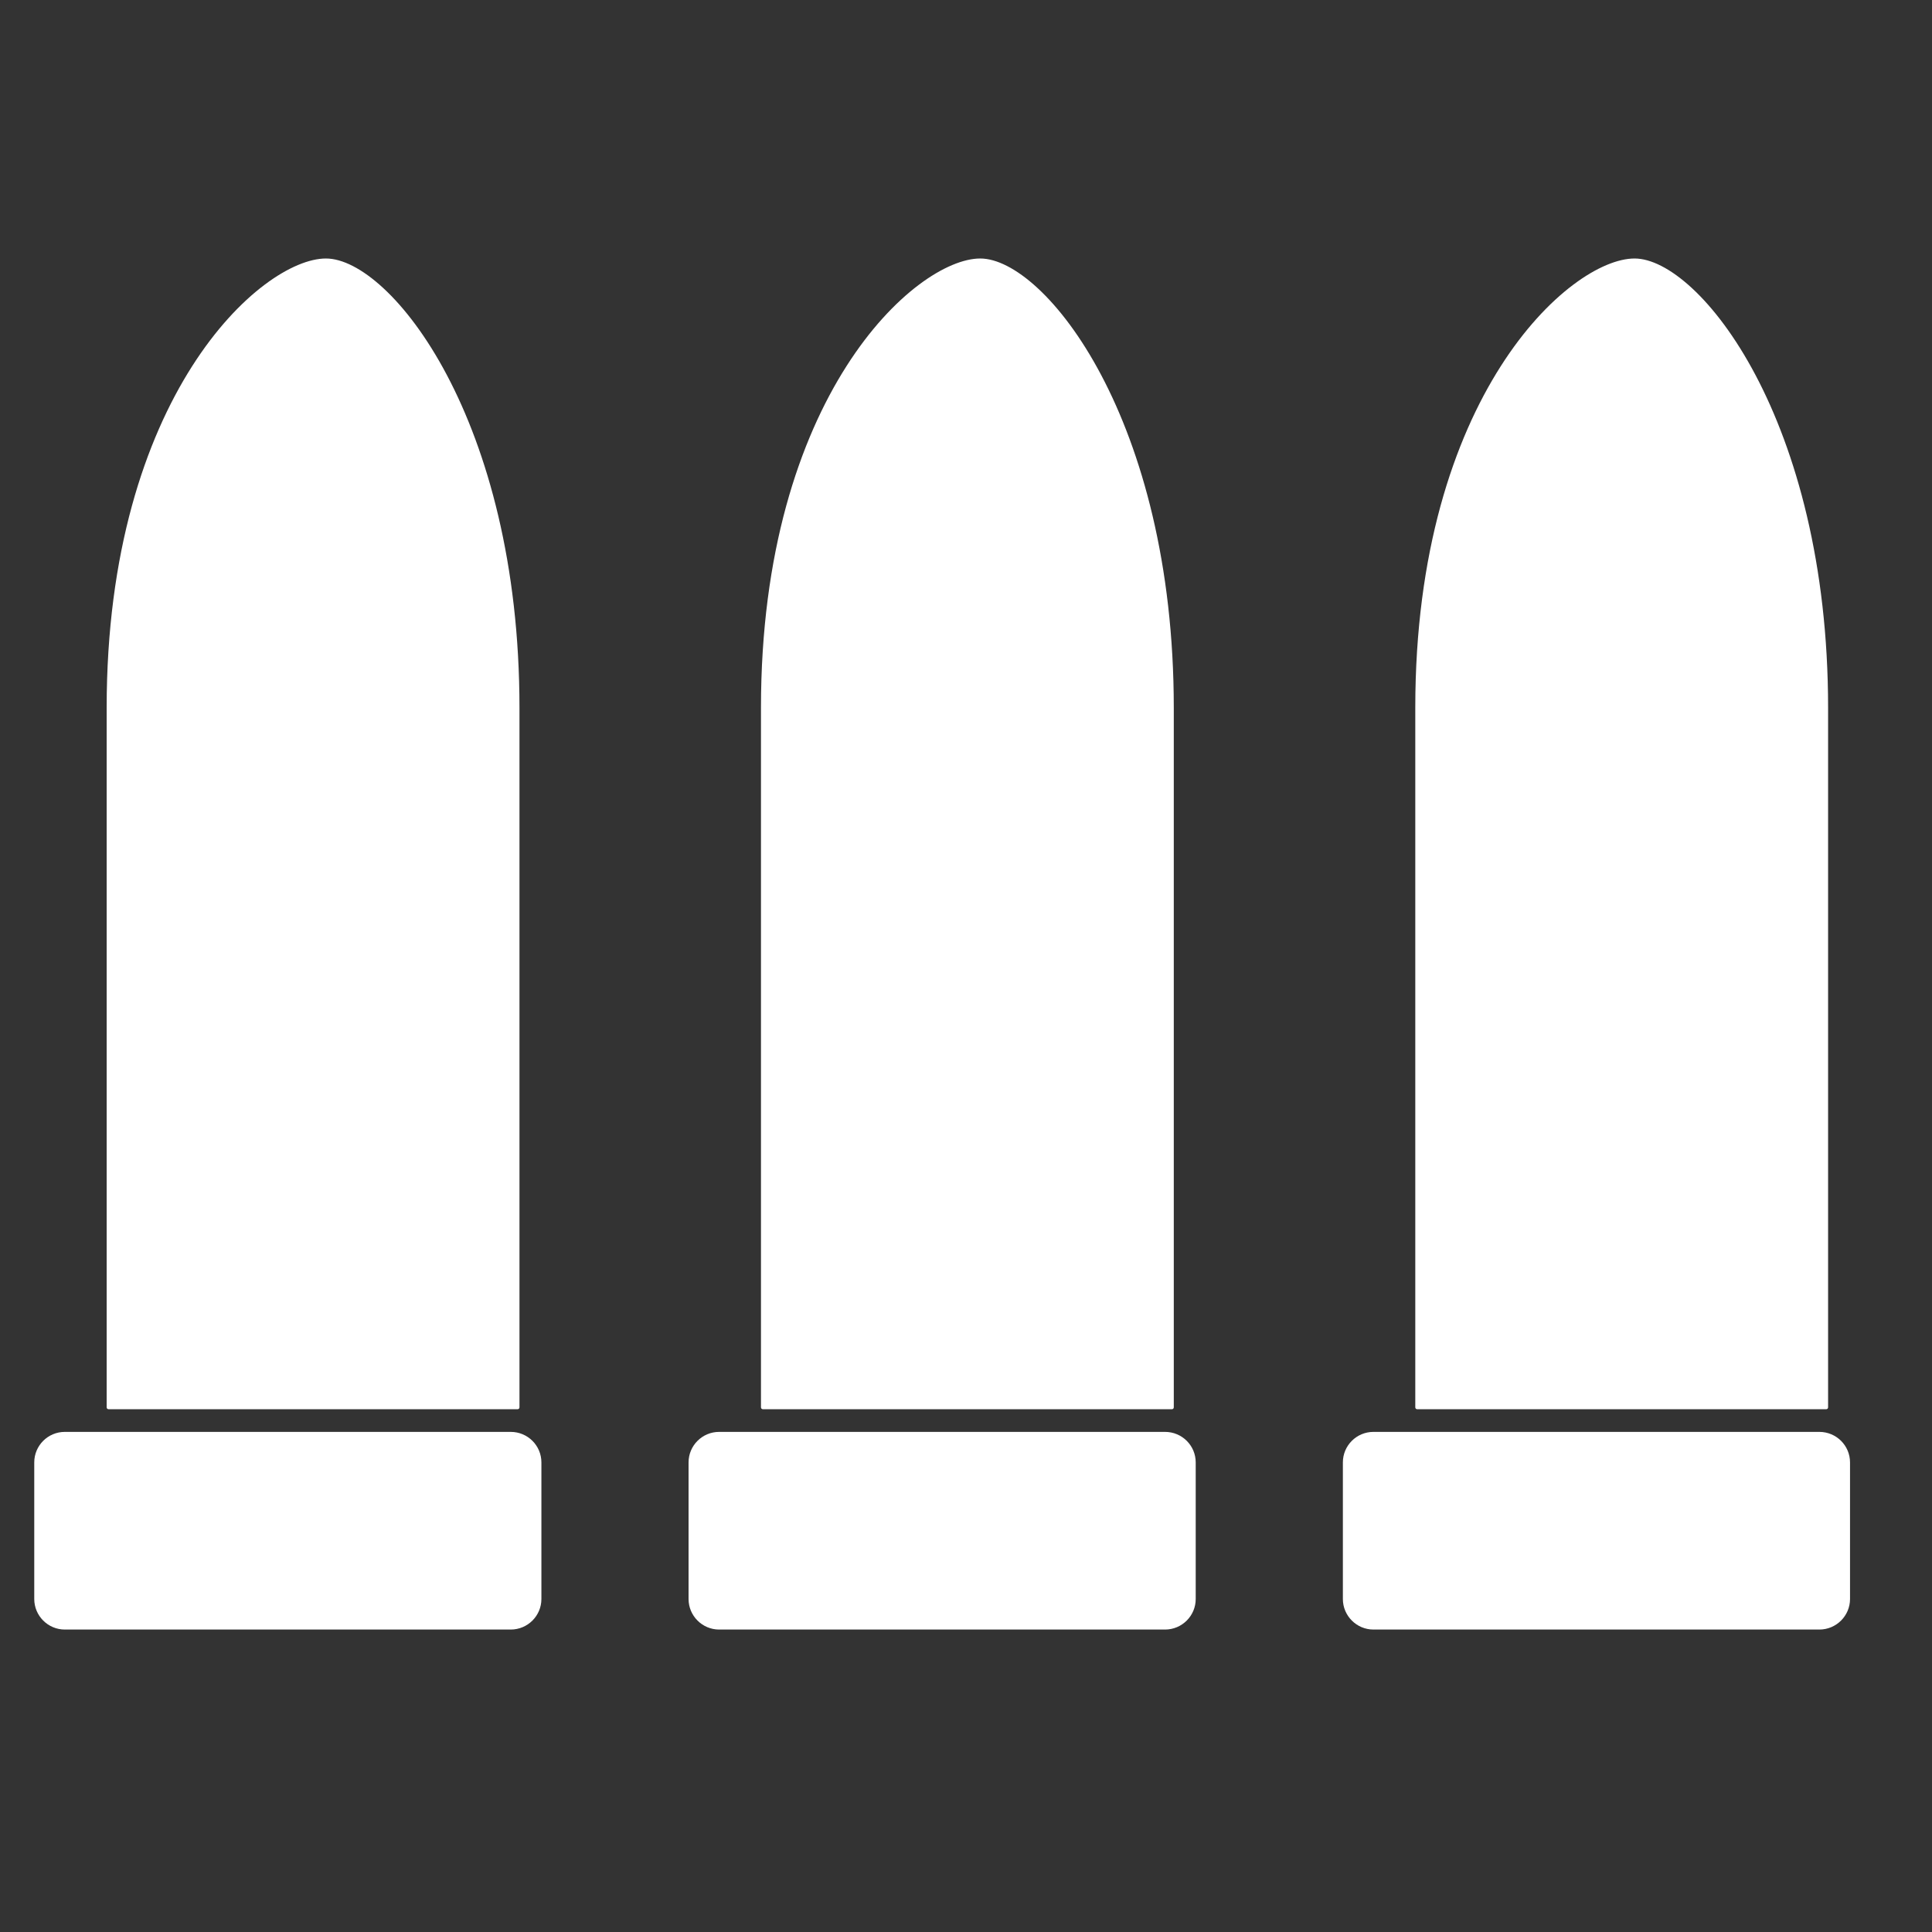
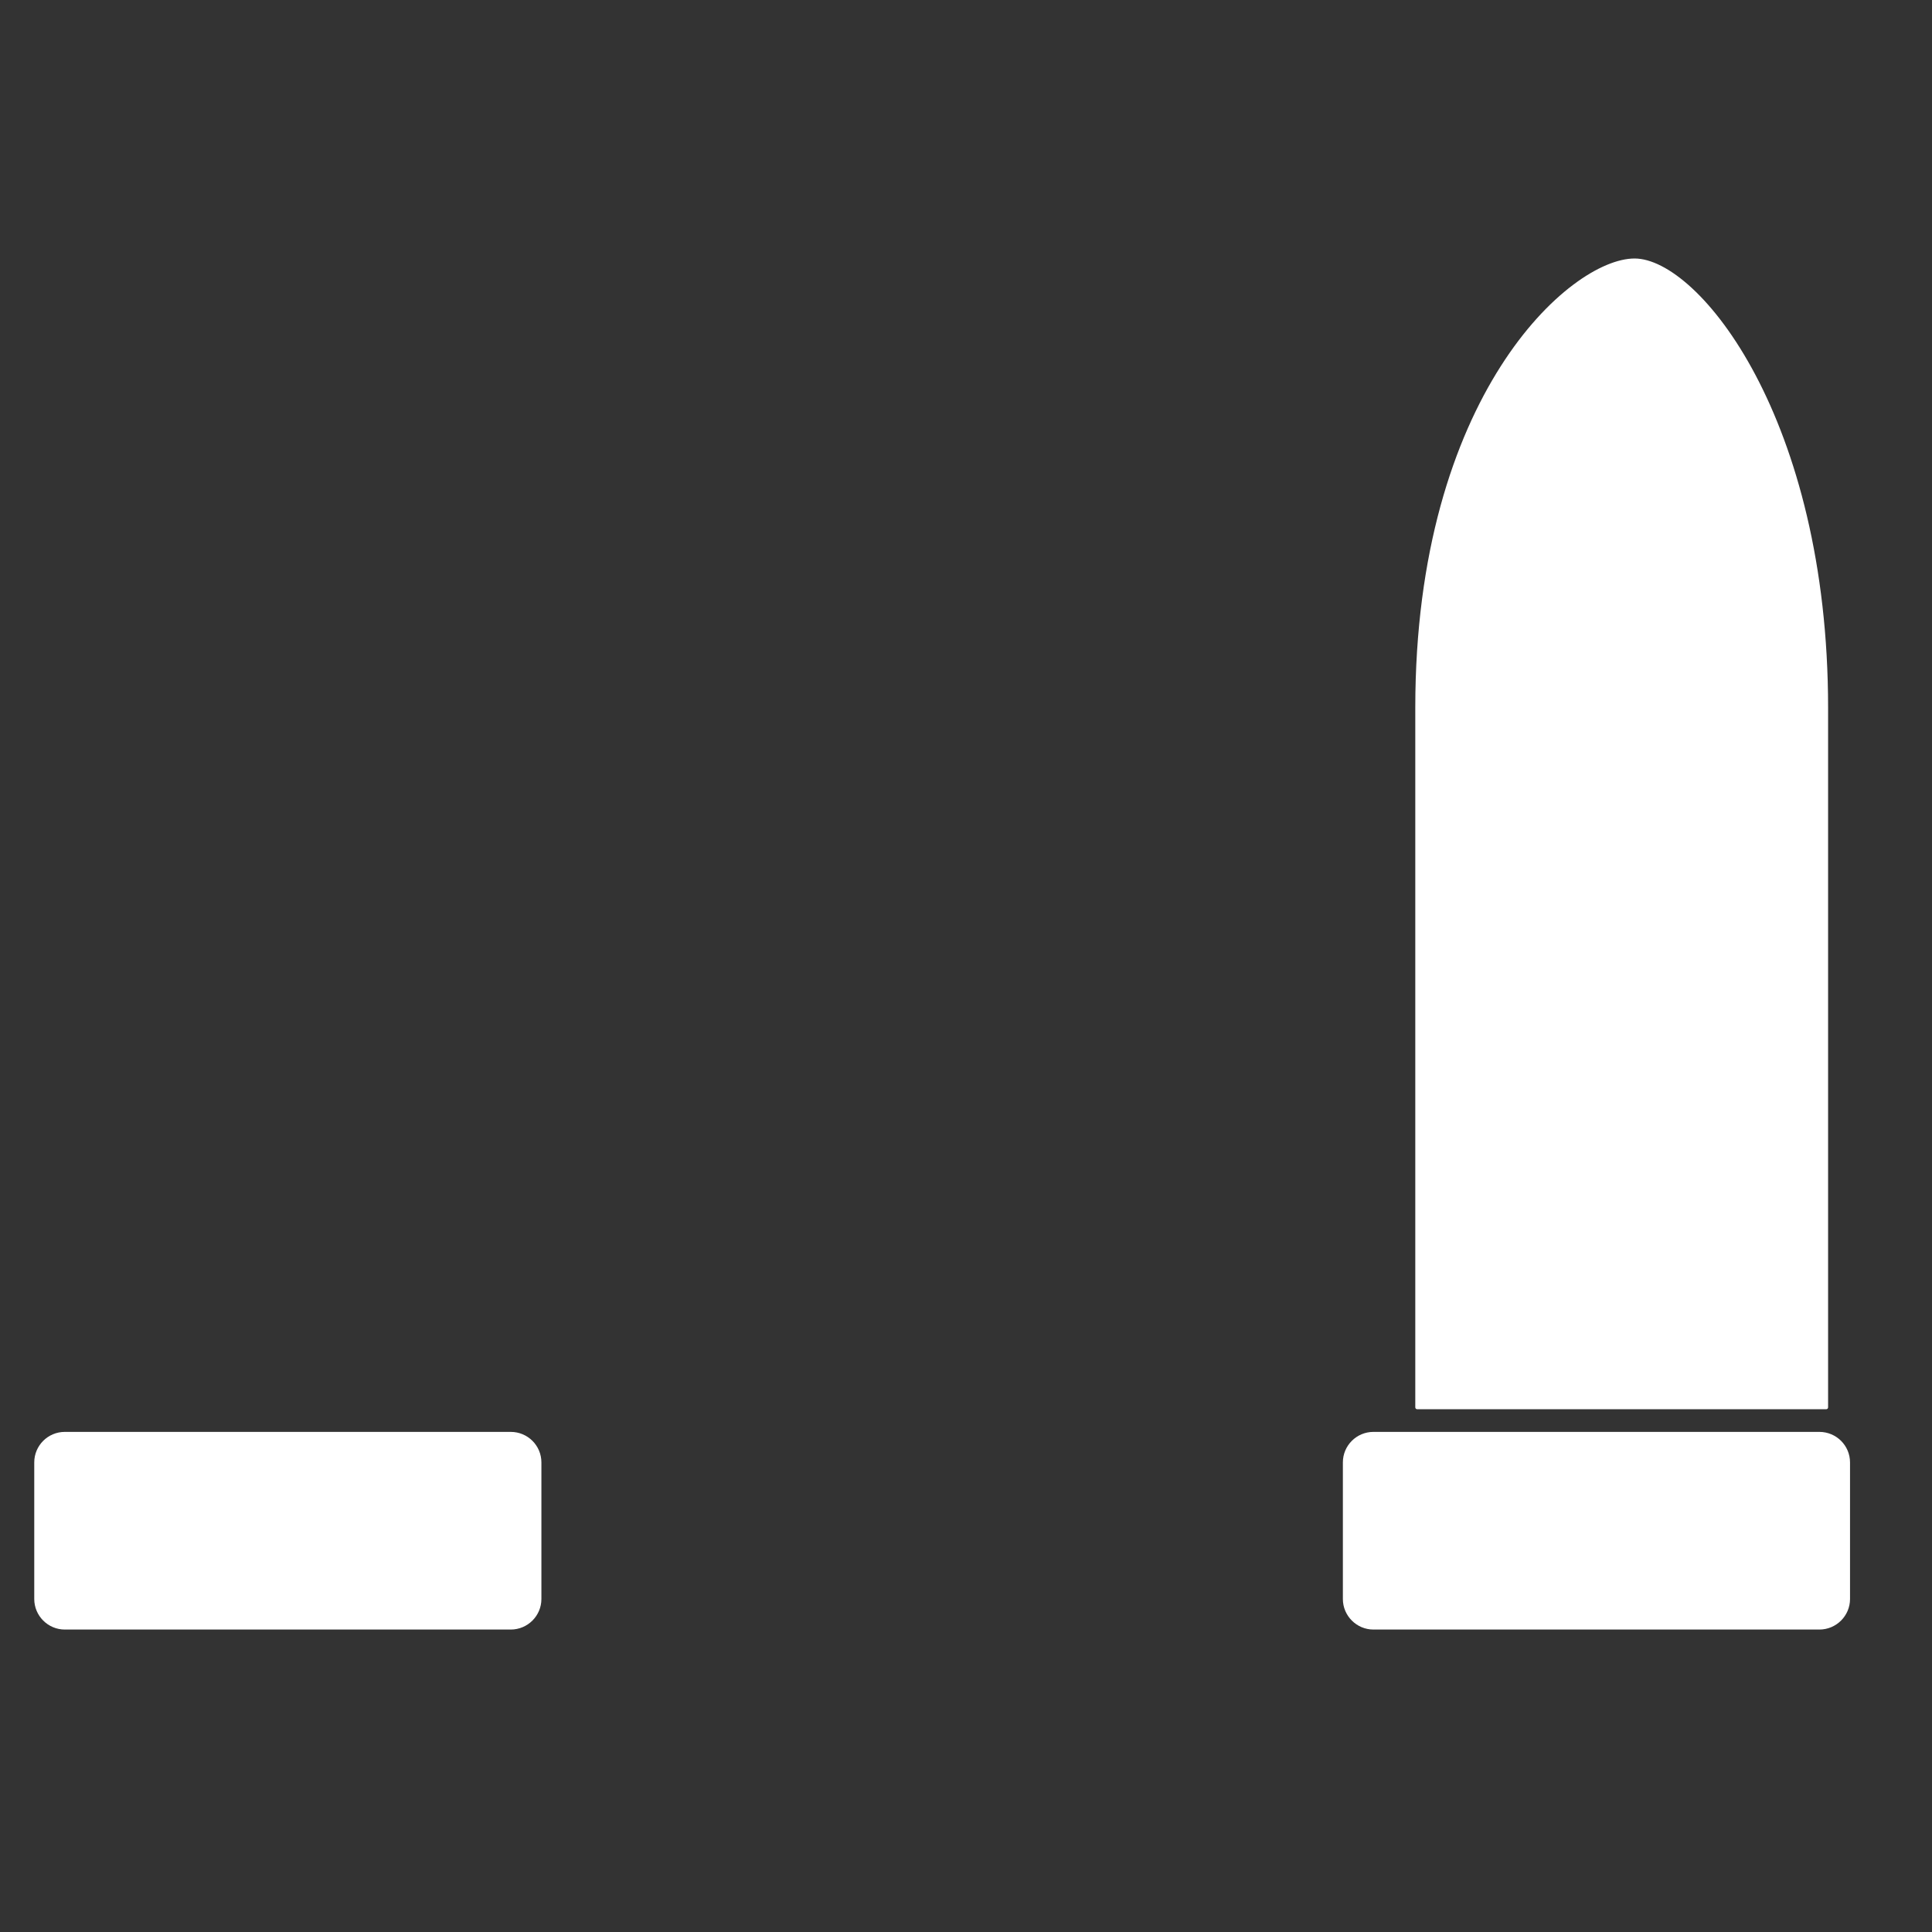
<svg xmlns="http://www.w3.org/2000/svg" width="100%" height="100%" viewBox="0 0 512 512" version="1.1" xml:space="preserve" style="fill-rule:evenodd;clip-rule:evenodd;stroke-linejoin:round;stroke-miterlimit:2;">
  <rect x="0" y="0" width="512" height="512" fill="#333333" stroke="none" />
  <g id="BulletsIcon" transform="matrix(13.447,0,0,13.447,-6022.03,-2346.74)">
    <g transform="matrix(1.304,0,0,1.304,-533.905,-667.839)">
      <g transform="matrix(0.783,0,0,0.681,164.894,213.008)">
-         <path d="M760.951,651.495C760.951,645.097 758.46,641.524 757.215,641.524C755.97,641.524 752.983,644.578 752.983,651.495L752.983,667.02C752.983,667.044 753,667.062 753.02,667.062C753.577,667.062 760.357,667.062 760.915,667.062C760.935,667.062 760.951,667.044 760.951,667.02C760.951,666.23 760.951,654.486 760.951,651.495Z" style="fill:white;" />
-       </g>
+         </g>
      <g transform="matrix(1.312,0,0,1.528,-236.558,-348.595)">
        <path d="M760.372,665.364C760.372,665.197 760.214,665.062 760.019,665.062L754.882,665.062C754.688,665.062 754.53,665.197 754.53,665.364L754.53,666.715C754.53,666.881 754.688,667.017 754.882,667.017L760.019,667.017C760.214,667.017 760.372,666.881 760.372,666.715L760.372,665.364Z" style="fill:white;" />
      </g>
    </g>
    <g transform="matrix(1.304,0,0,1.304,-521.01,-667.839)">
      <g transform="matrix(0.783,0,0,0.681,164.894,213.008)">
-         <path d="M760.951,651.495C760.951,645.097 758.46,641.524 757.215,641.524C755.97,641.524 752.983,644.578 752.983,651.495L752.983,667.02C752.983,667.044 753,667.062 753.02,667.062C753.577,667.062 760.357,667.062 760.915,667.062C760.935,667.062 760.951,667.044 760.951,667.02C760.951,666.23 760.951,654.486 760.951,651.495Z" style="fill:white;" />
-       </g>
+         </g>
      <g transform="matrix(1.312,0,0,1.528,-236.558,-348.595)">
-         <path d="M760.372,665.364C760.372,665.197 760.214,665.062 760.019,665.062L754.882,665.062C754.688,665.062 754.53,665.197 754.53,665.364L754.53,666.715C754.53,666.881 754.688,667.017 754.882,667.017L760.019,667.017C760.214,667.017 760.372,666.881 760.372,666.715L760.372,665.364Z" style="fill:white;" />
-       </g>
+         </g>
    </g>
    <g transform="matrix(1.304,0,0,1.304,-508.115,-667.839)">
      <g transform="matrix(0.783,0,0,0.681,164.894,213.008)">
        <path d="M760.951,651.495C760.951,645.097 758.46,641.524 757.215,641.524C755.97,641.524 752.983,644.578 752.983,651.495L752.983,667.02C752.983,667.044 753,667.062 753.02,667.062C753.577,667.062 760.357,667.062 760.915,667.062C760.935,667.062 760.951,667.044 760.951,667.02C760.951,666.23 760.951,654.486 760.951,651.495Z" style="fill:white;" />
      </g>
      <g transform="matrix(1.312,0,0,1.528,-236.558,-348.595)">
        <path d="M760.372,665.364C760.372,665.197 760.214,665.062 760.019,665.062L754.882,665.062C754.688,665.062 754.53,665.197 754.53,665.364L754.53,666.715C754.53,666.881 754.688,667.017 754.882,667.017L760.019,667.017C760.214,667.017 760.372,666.881 760.372,666.715L760.372,665.364Z" style="fill:white;" />
      </g>
    </g>
  </g>
</svg>